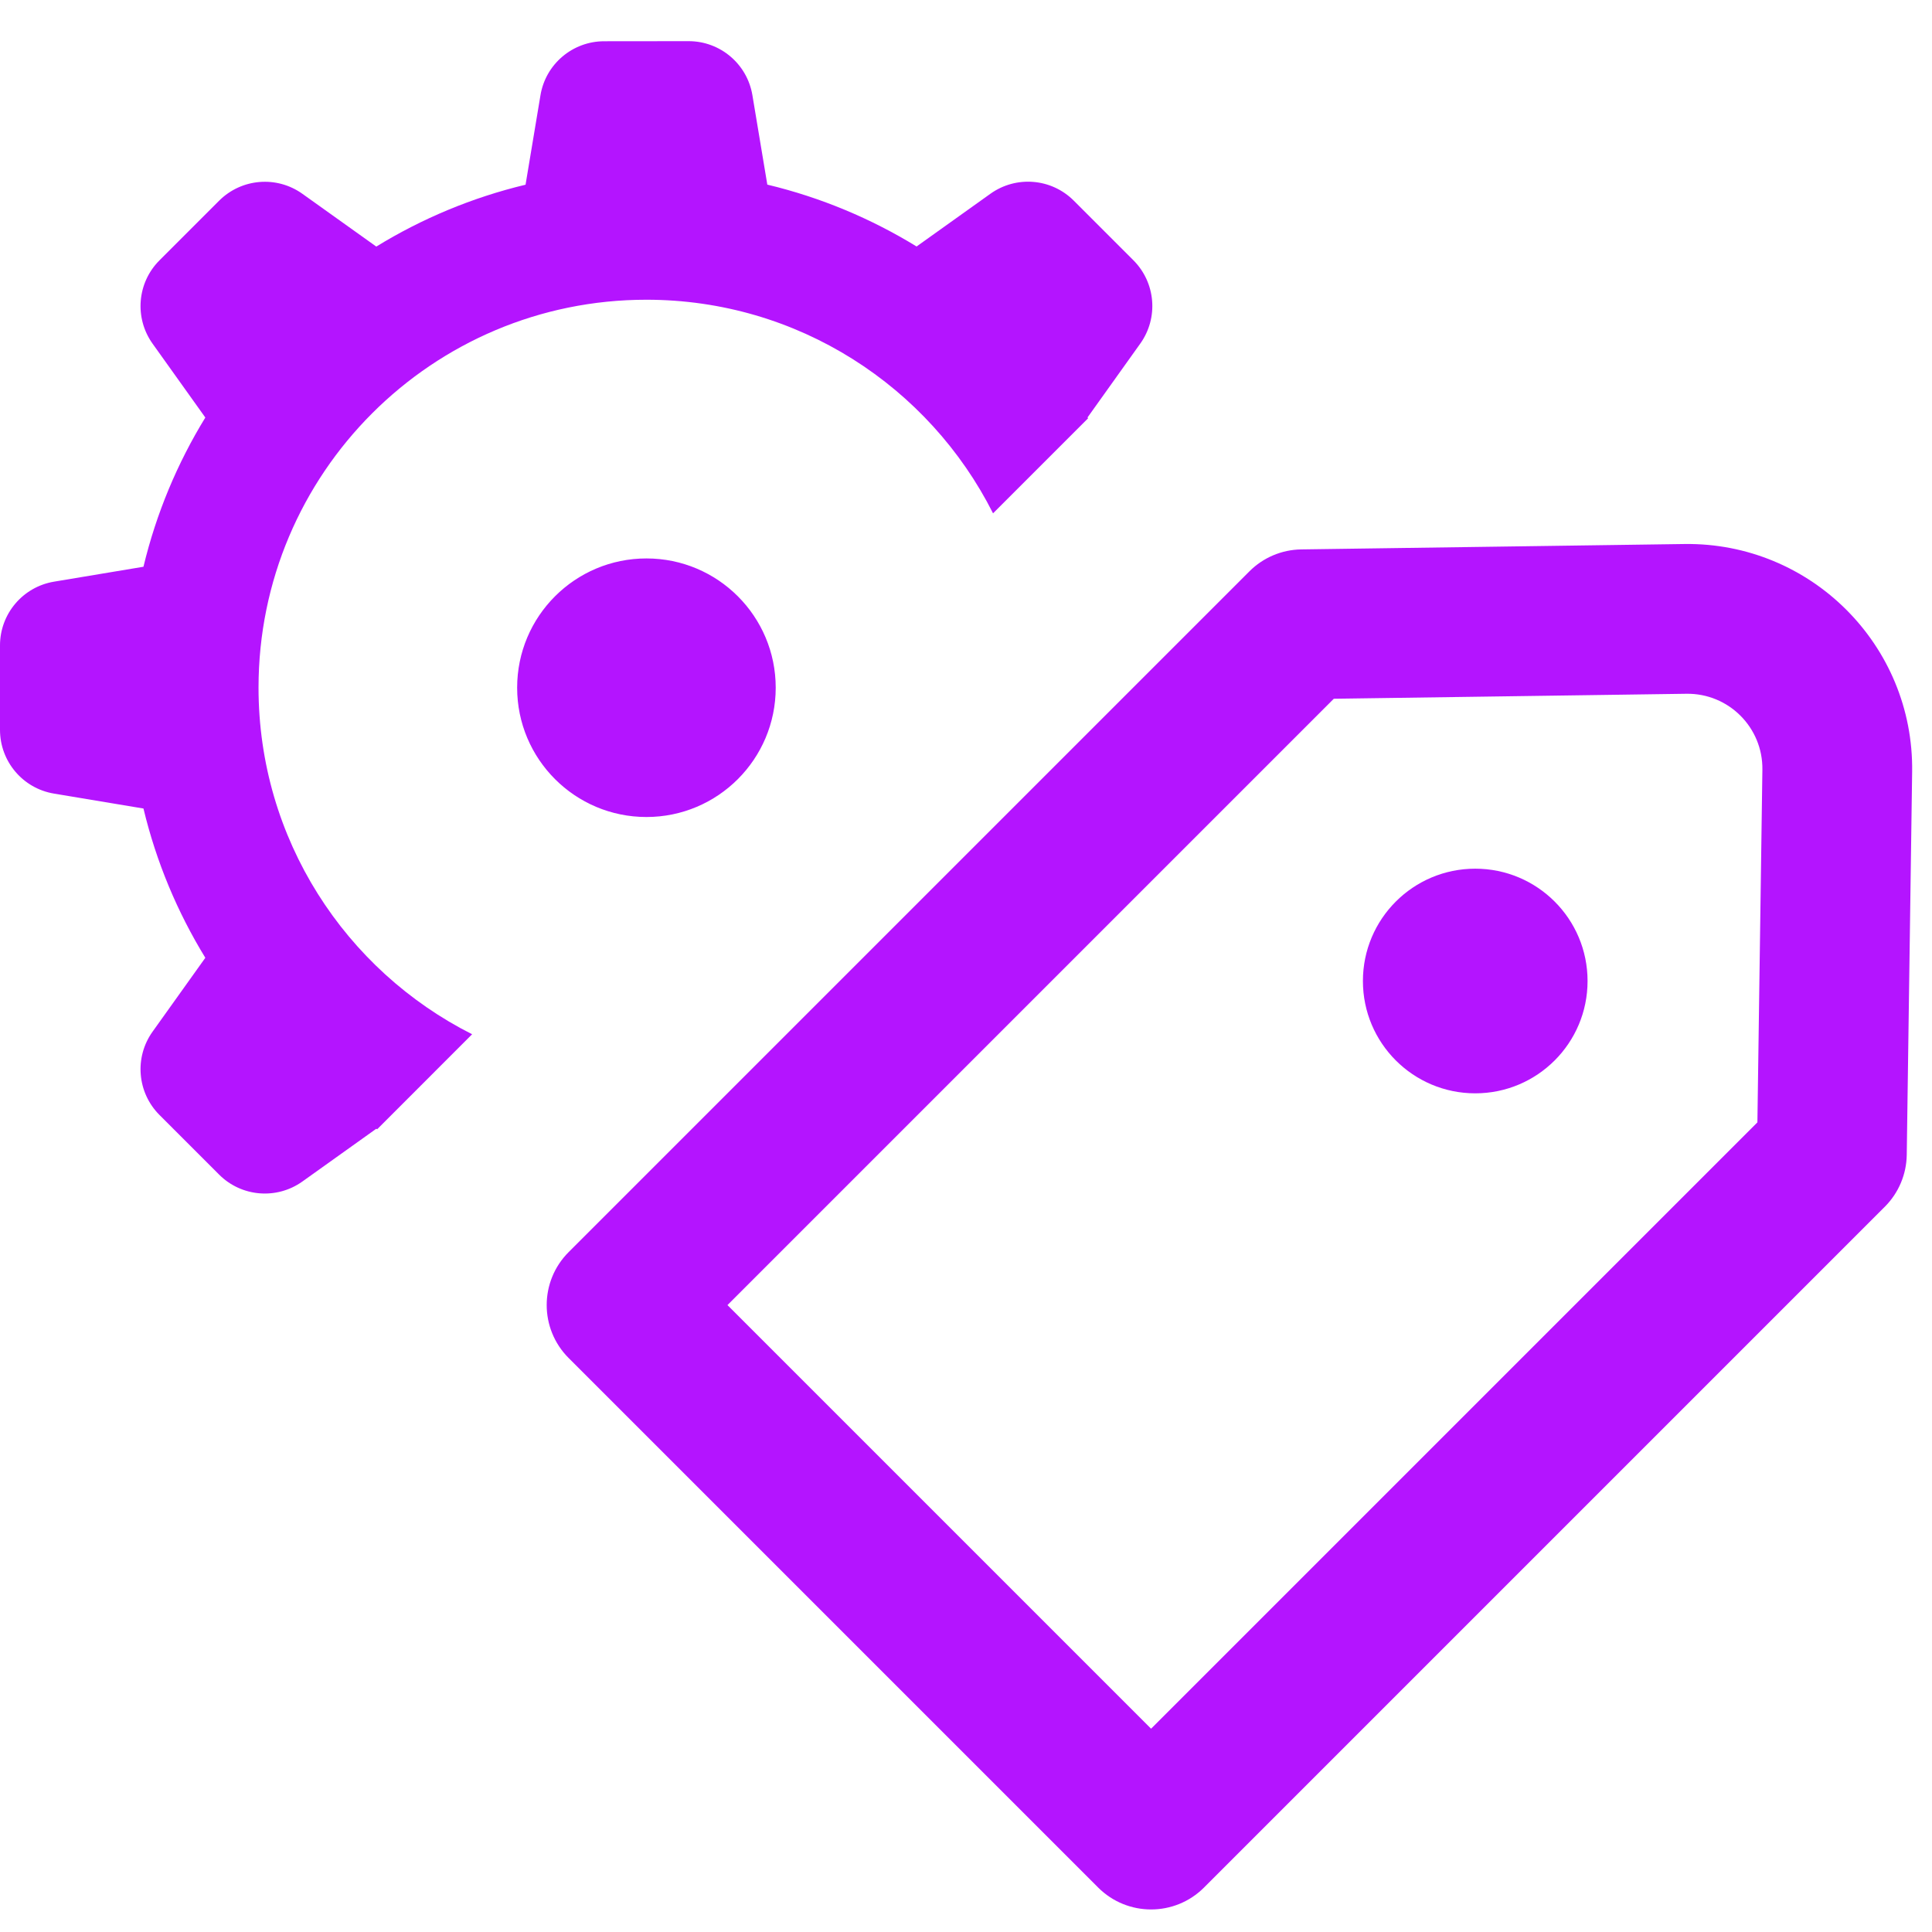
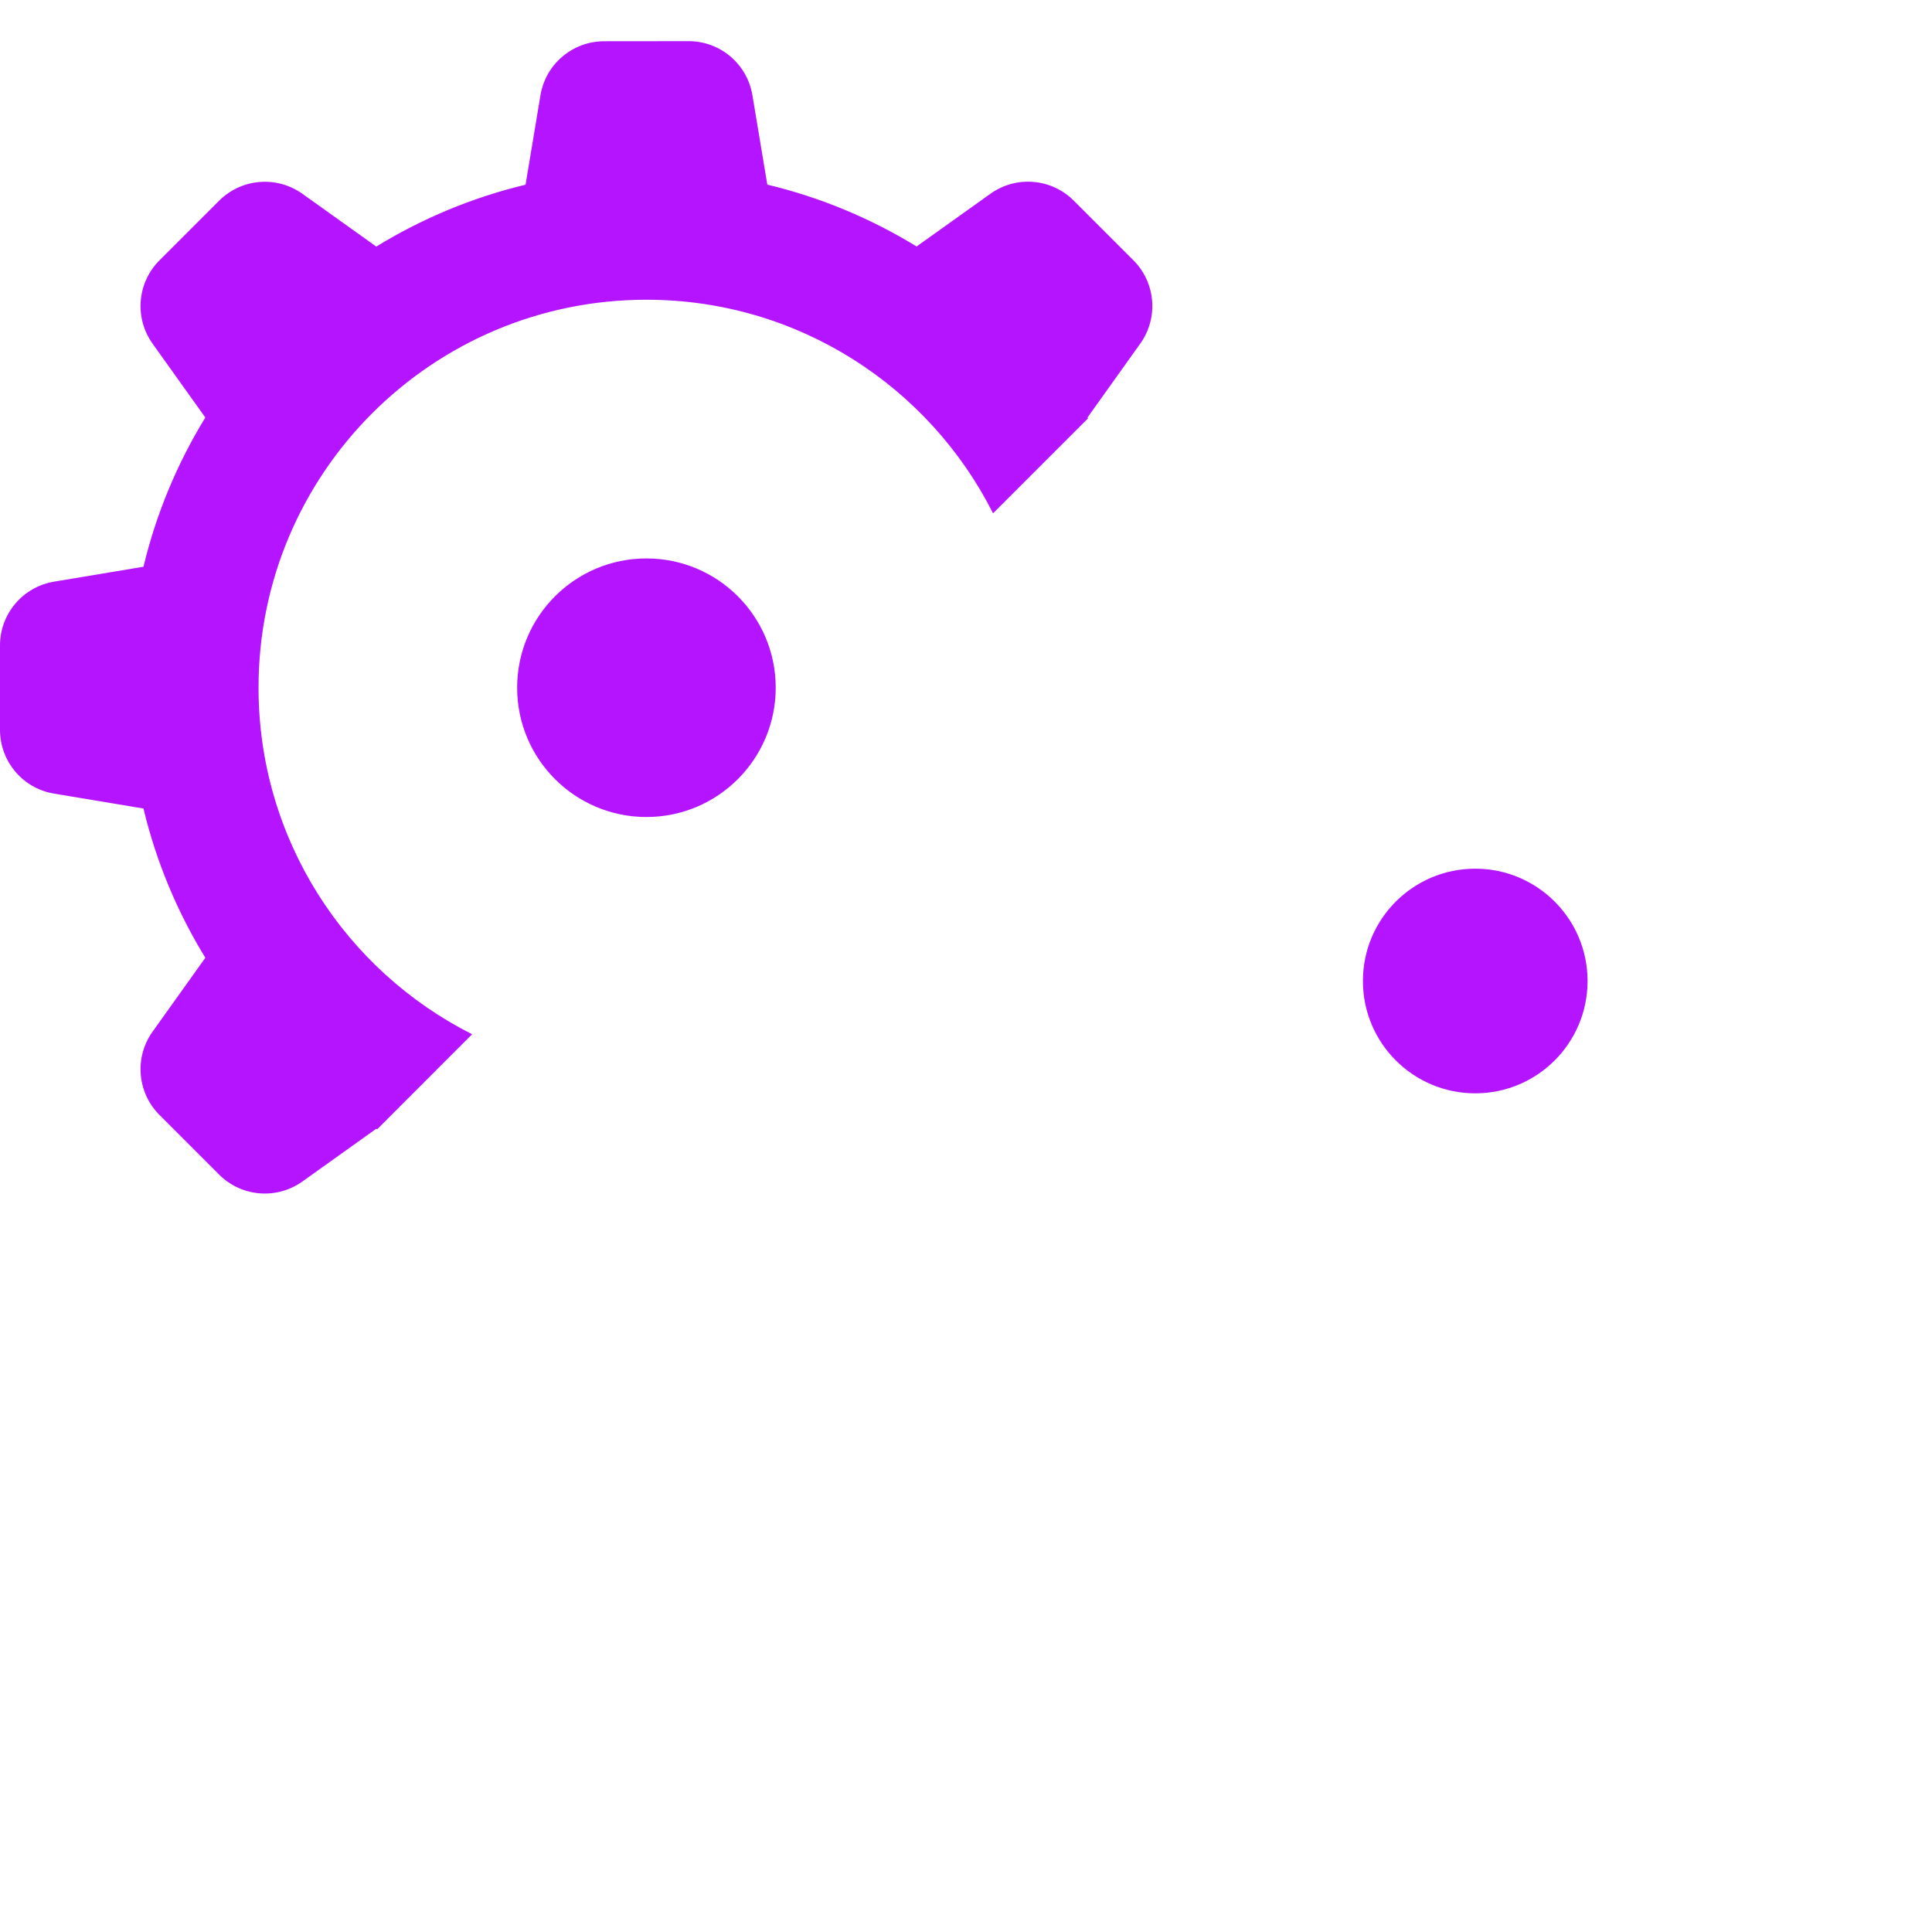
<svg xmlns="http://www.w3.org/2000/svg" fill="none" height="43" viewBox="0 0 43 43" width="43">
  <g fill="#b414ff">
    <path clip-rule="evenodd" d="m13.448.918c-.703 0-1.304.508-1.419 1.202l-.332 1.991c-1.19.285-2.308.755-3.322 1.377l-1.644-1.174c-.572-.409-1.356-.344-1.854.153l-1.328 1.328c-.497.497-.562 1.281-.153 1.854l1.174 1.644c-.622 1.014-1.092 2.132-1.377 3.321l-1.991.332c-.694.116-1.202.716-1.202 1.419v1.879c0 .703.508 1.304 1.202 1.419l1.991.332c.285 1.19.755 2.308 1.377 3.322l-1.174 1.644c-.409.572-.344 1.356.153 1.854l1.328 1.328c.497.497 1.281.562 1.854.153l1.644-1.174c.006.004.013.008.019.012l2.114-2.115c-2.82-1.421-4.754-4.342-4.754-7.715 0-4.768 3.865-8.633 8.633-8.633 3.373 0 6.294 1.934 7.715 4.754l2.115-2.115c-.004-.006-.008-.013-.012-.019l1.174-1.644c.409-.572.344-1.356-.153-1.854l-1.328-1.328c-.497-.497-1.281-.562-1.854-.153l-1.644 1.174c-1.014-.622-2.132-1.092-3.322-1.377l-.332-1.991c-.116-.694-.716-1.202-1.419-1.202zm-1.938 14.388c0-1.589 1.288-2.877 2.878-2.877 1.589 0 2.877 1.288 2.877 2.877 0 1.589-1.288 2.878-2.877 2.878-1.589 0-2.878-1.288-2.878-2.878z" fill-rule="evenodd" />
-     <path clip-rule="evenodd" d="m39.225 17.131c.013-.939-.751-1.703-1.69-1.69l-7.849.111-13.495 13.495 9.428 9.428 13.495-13.495zm-1.737-5.023c2.816-.04 5.11 2.254 5.07 5.07l-.12 8.525c-.006.434-.181.848-.488 1.155l-15.152 15.152c-.651.651-1.706.651-2.357 0l-11.785-11.785c-.651-.651-.651-1.706 0-2.357l15.152-15.152c.307-.307.721-.482 1.155-.488z" fill-rule="evenodd" />
    <path d="m35.334 21.834c0 1.381-1.119 2.5-2.5 2.5s-2.5-1.119-2.5-2.5c0-1.381 1.119-2.5 2.5-2.5s2.5 1.119 2.5 2.5z" />
  </g>
</svg>